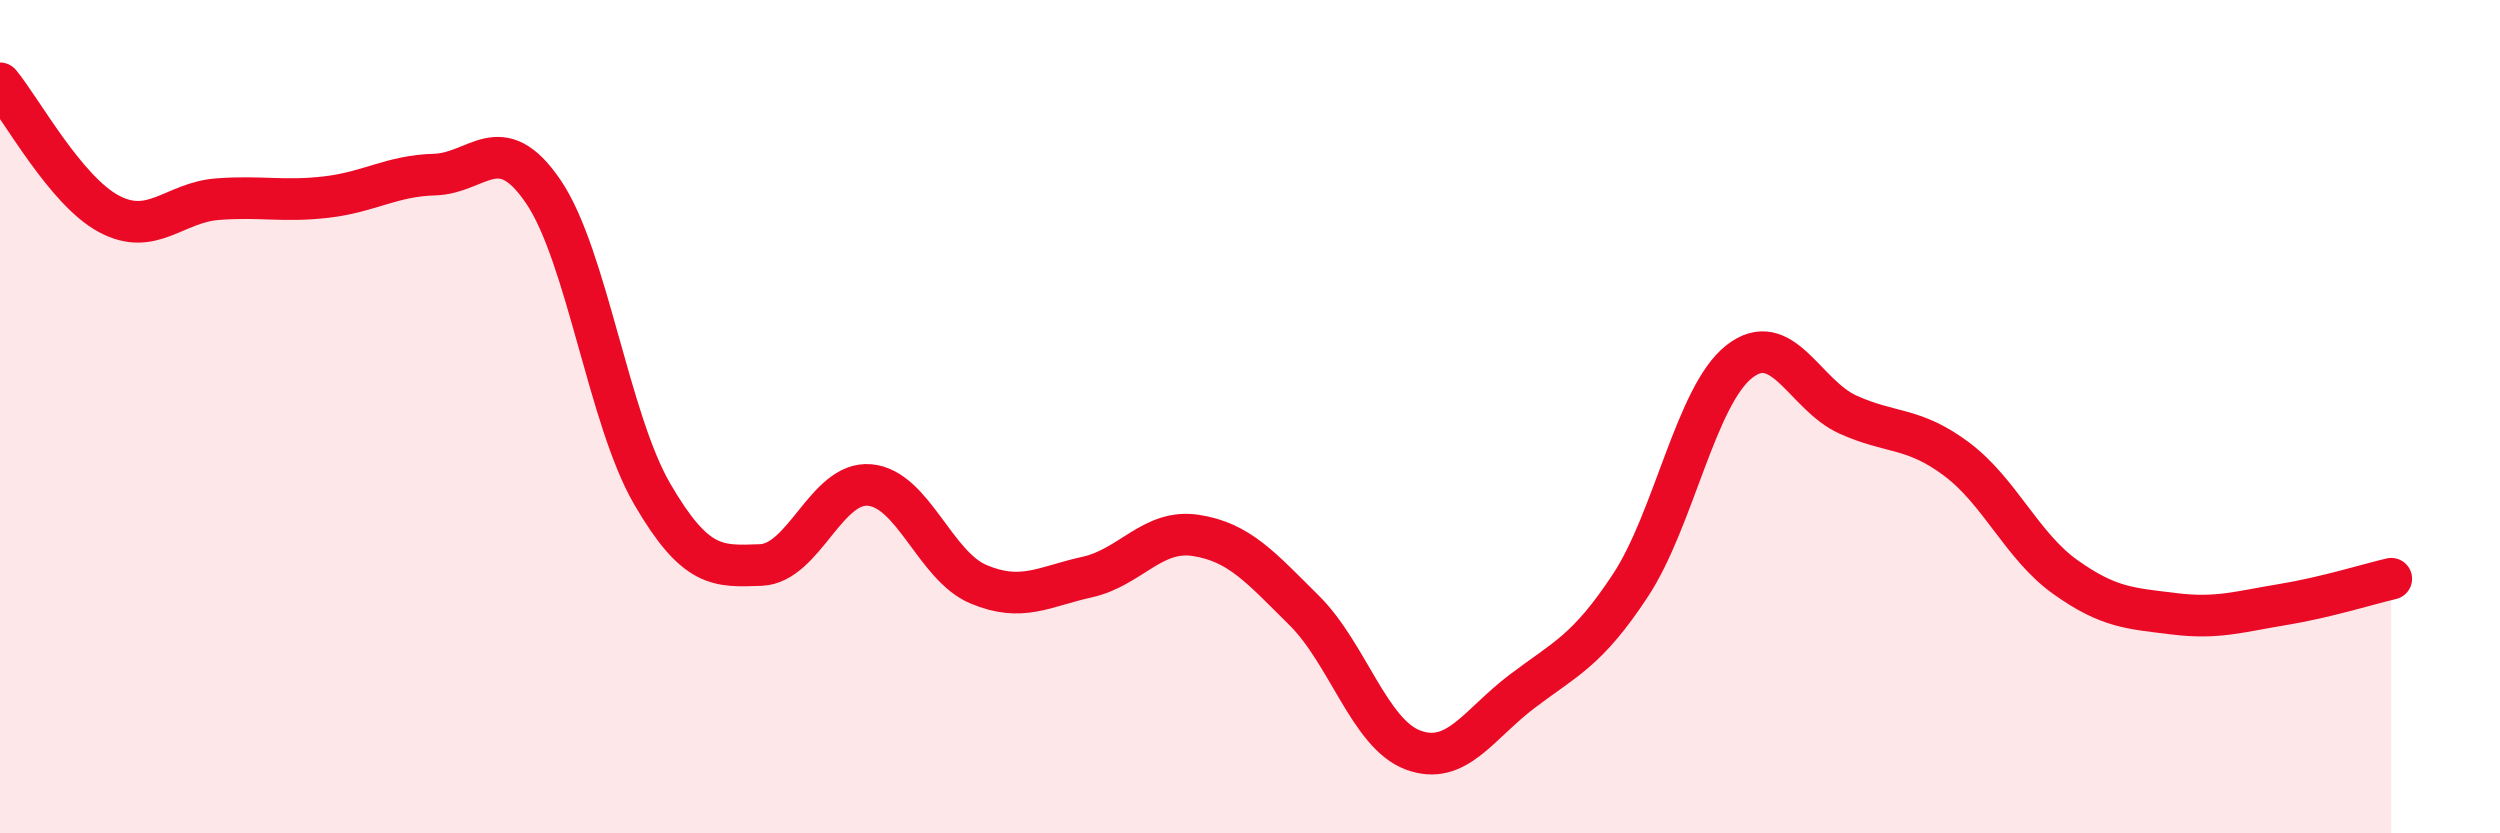
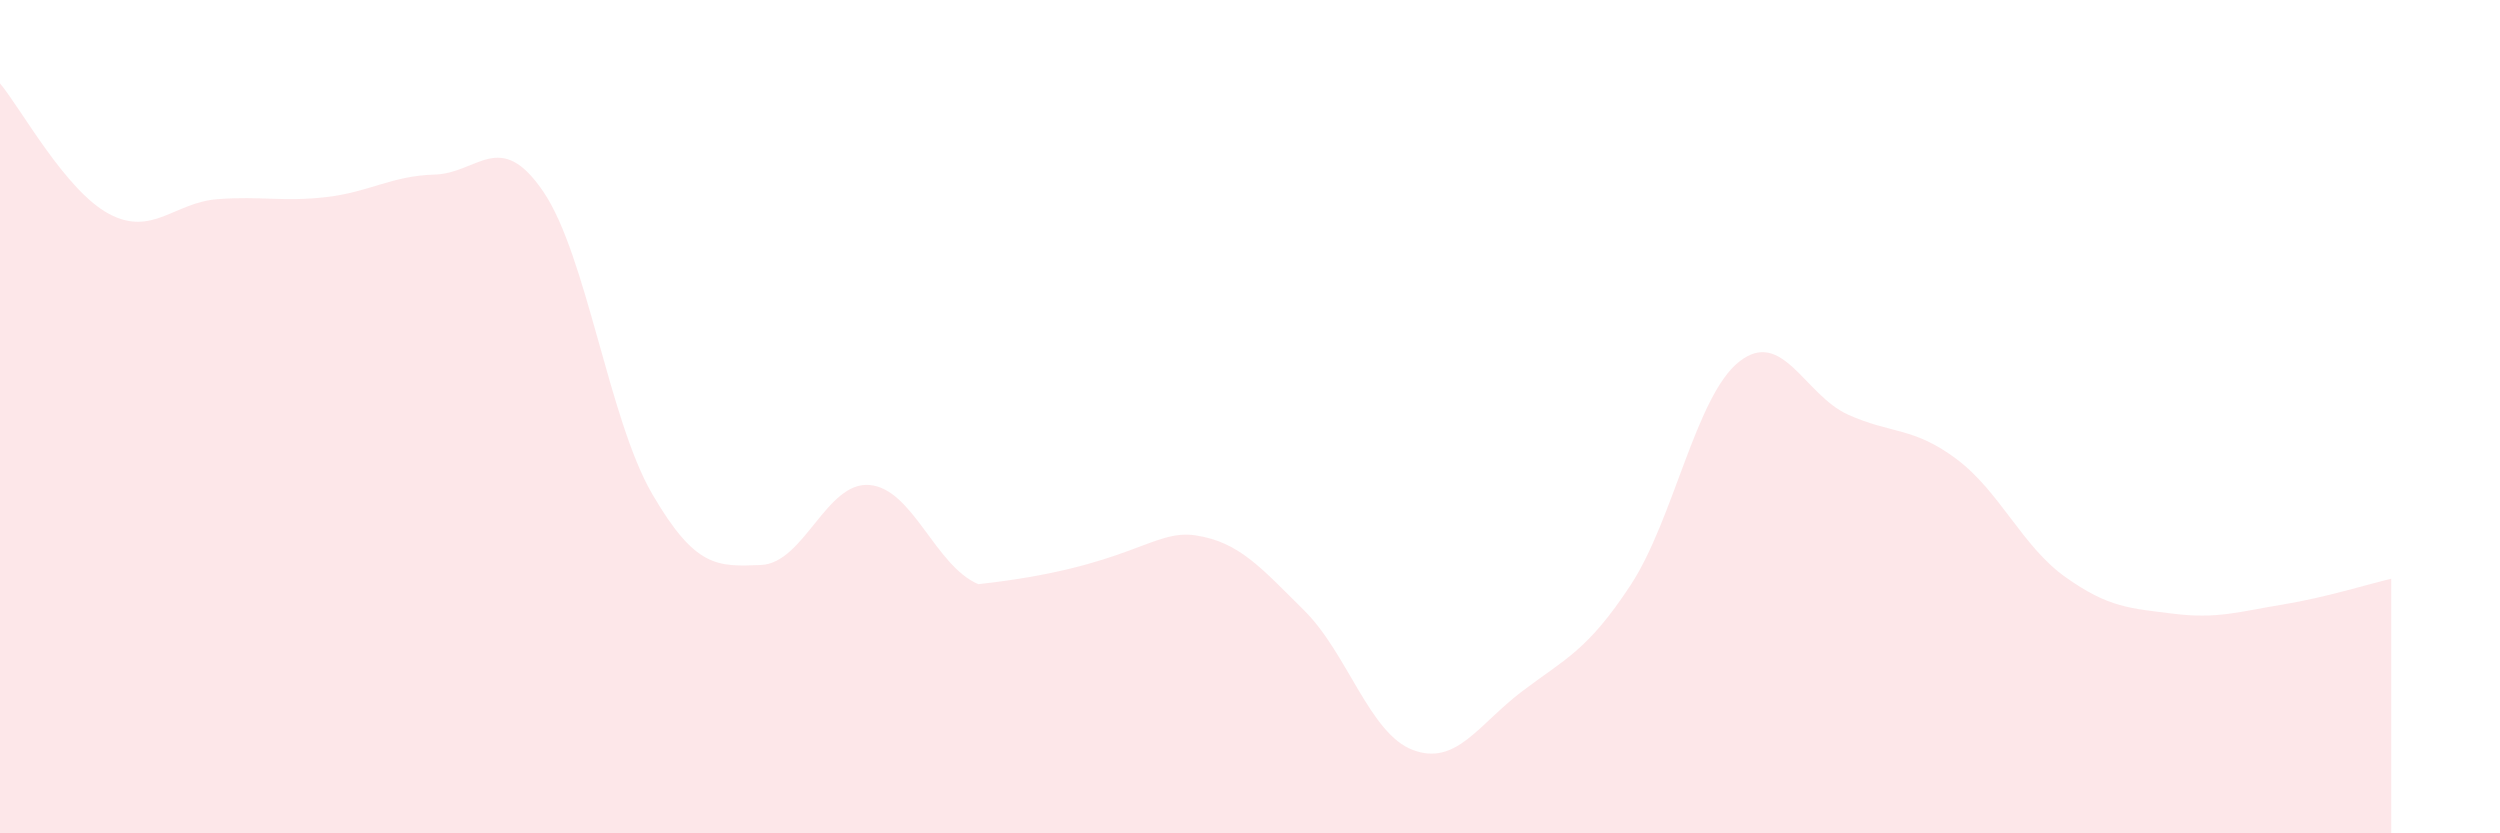
<svg xmlns="http://www.w3.org/2000/svg" width="60" height="20" viewBox="0 0 60 20">
-   <path d="M 0,2 C 0.52,2.63 1.57,4.57 2.61,5.13 C 3.65,5.69 4.18,4.86 5.22,4.78 C 6.26,4.7 6.79,4.85 7.83,4.73 C 8.87,4.61 9.39,4.22 10.43,4.19 C 11.47,4.16 12,3.07 13.04,4.6 C 14.08,6.13 14.61,10.06 15.65,11.85 C 16.69,13.64 17.22,13.6 18.26,13.56 C 19.3,13.52 19.83,11.55 20.87,11.64 C 21.91,11.73 22.44,13.58 23.48,14.02 C 24.52,14.46 25.05,14.08 26.09,13.85 C 27.13,13.62 27.66,12.69 28.7,12.85 C 29.74,13.01 30.26,13.62 31.3,14.65 C 32.34,15.68 32.87,17.61 33.91,18 C 34.95,18.39 35.48,17.39 36.52,16.6 C 37.56,15.81 38.09,15.63 39.13,14.05 C 40.17,12.47 40.7,9.5 41.74,8.68 C 42.78,7.86 43.31,9.48 44.35,9.95 C 45.39,10.42 45.92,10.24 46.96,11.02 C 48,11.8 48.53,13.11 49.57,13.85 C 50.61,14.59 51.13,14.6 52.17,14.73 C 53.21,14.86 53.74,14.68 54.78,14.51 C 55.82,14.34 56.87,14.01 57.39,13.89L57.39 20L0 20Z" fill="#EB0A25" opacity="0.1" stroke-linecap="round" stroke-linejoin="round" />
-   <path d="M 0,2 C 0.52,2.63 1.57,4.57 2.61,5.13 C 3.65,5.69 4.18,4.86 5.22,4.78 C 6.26,4.7 6.79,4.85 7.83,4.73 C 8.87,4.61 9.39,4.22 10.43,4.19 C 11.47,4.16 12,3.07 13.04,4.6 C 14.08,6.13 14.61,10.06 15.65,11.85 C 16.69,13.64 17.22,13.6 18.26,13.56 C 19.3,13.52 19.83,11.55 20.87,11.64 C 21.91,11.73 22.44,13.58 23.48,14.02 C 24.52,14.46 25.05,14.08 26.09,13.85 C 27.13,13.62 27.66,12.69 28.7,12.85 C 29.74,13.01 30.26,13.62 31.3,14.65 C 32.34,15.68 32.87,17.61 33.91,18 C 34.95,18.39 35.48,17.39 36.52,16.6 C 37.56,15.81 38.09,15.63 39.13,14.05 C 40.17,12.47 40.7,9.5 41.74,8.68 C 42.78,7.86 43.31,9.48 44.35,9.95 C 45.39,10.42 45.92,10.24 46.96,11.02 C 48,11.8 48.53,13.11 49.57,13.85 C 50.61,14.59 51.13,14.6 52.17,14.73 C 53.21,14.86 53.74,14.68 54.78,14.51 C 55.82,14.34 56.87,14.01 57.39,13.89" stroke="#EB0A25" stroke-width="1" fill="none" stroke-linecap="round" stroke-linejoin="round" />
+   <path d="M 0,2 C 0.52,2.63 1.57,4.57 2.61,5.13 C 3.65,5.69 4.18,4.86 5.22,4.78 C 6.26,4.7 6.79,4.85 7.83,4.73 C 8.87,4.61 9.39,4.22 10.43,4.19 C 11.47,4.16 12,3.07 13.04,4.6 C 14.08,6.13 14.61,10.06 15.65,11.85 C 16.69,13.64 17.22,13.6 18.26,13.56 C 19.3,13.52 19.83,11.55 20.87,11.64 C 21.91,11.73 22.44,13.58 23.48,14.02 C 27.13,13.62 27.66,12.69 28.7,12.85 C 29.74,13.01 30.26,13.62 31.3,14.65 C 32.34,15.68 32.87,17.61 33.91,18 C 34.95,18.39 35.48,17.39 36.52,16.6 C 37.56,15.81 38.09,15.63 39.13,14.05 C 40.17,12.47 40.7,9.5 41.74,8.68 C 42.78,7.86 43.31,9.48 44.35,9.95 C 45.39,10.42 45.92,10.24 46.96,11.02 C 48,11.8 48.53,13.11 49.57,13.85 C 50.61,14.59 51.13,14.6 52.17,14.73 C 53.21,14.86 53.74,14.68 54.78,14.51 C 55.82,14.34 56.87,14.01 57.39,13.89L57.39 20L0 20Z" fill="#EB0A25" opacity="0.1" stroke-linecap="round" stroke-linejoin="round" />
</svg>